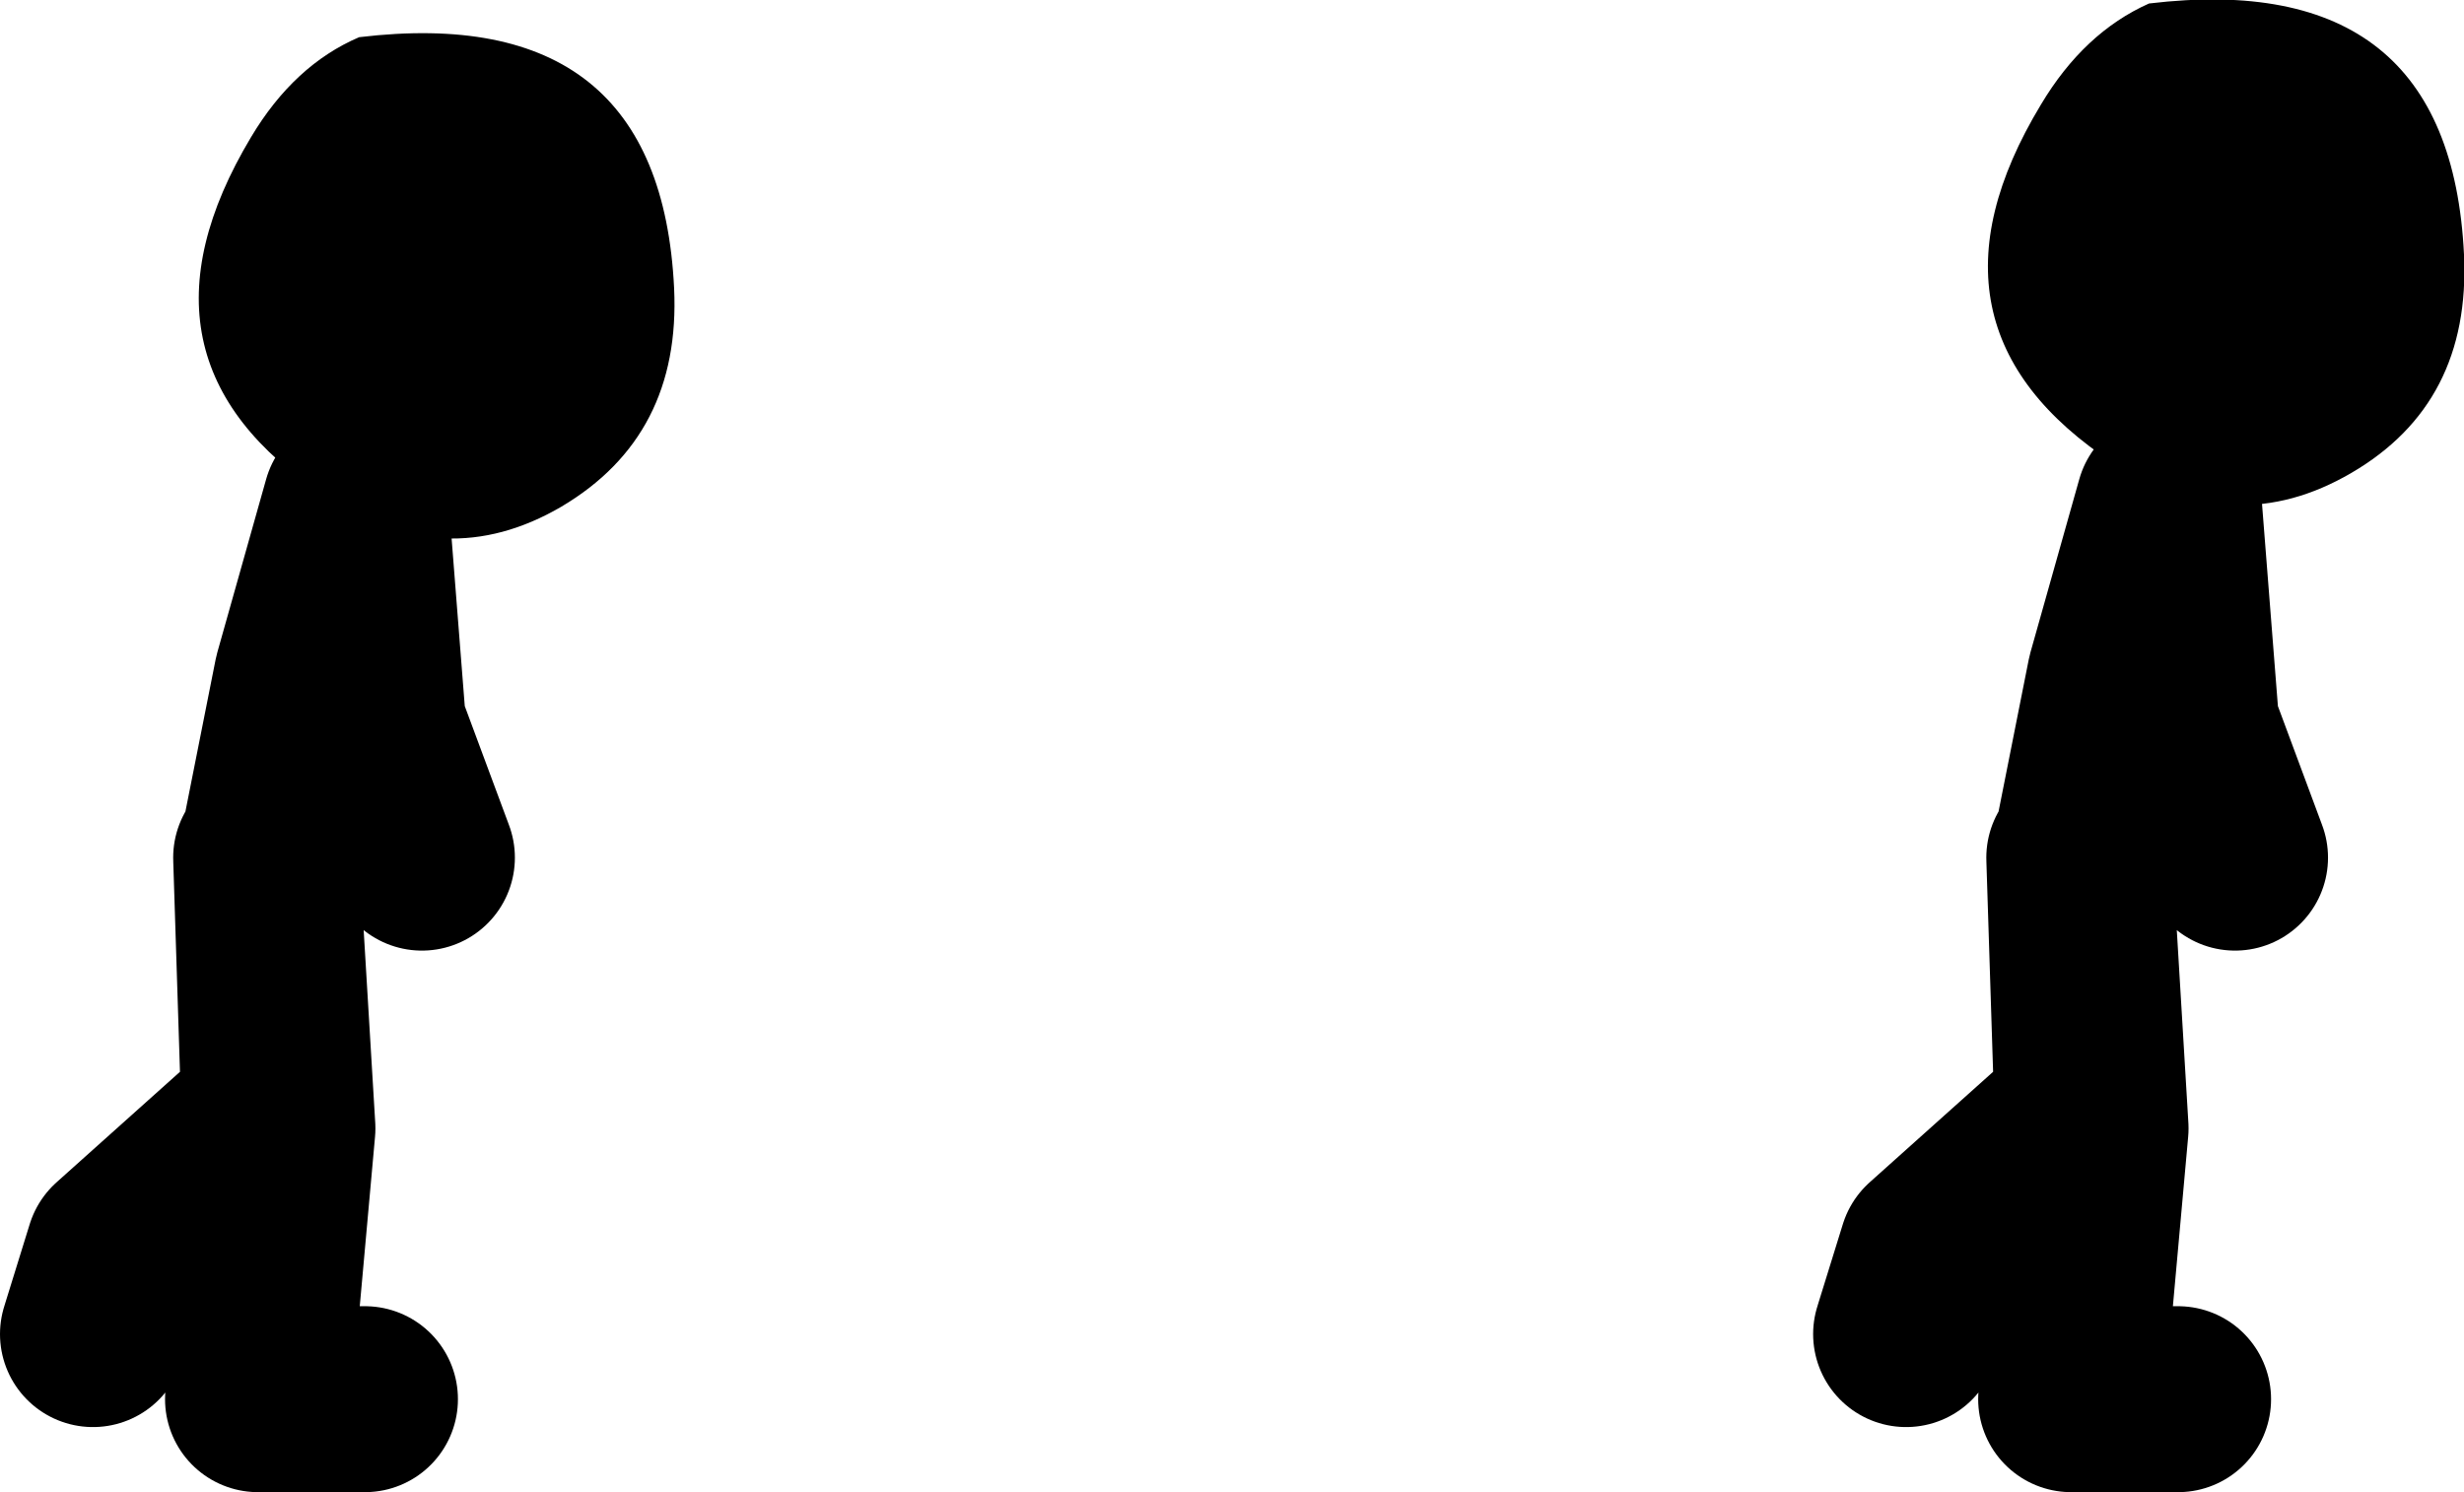
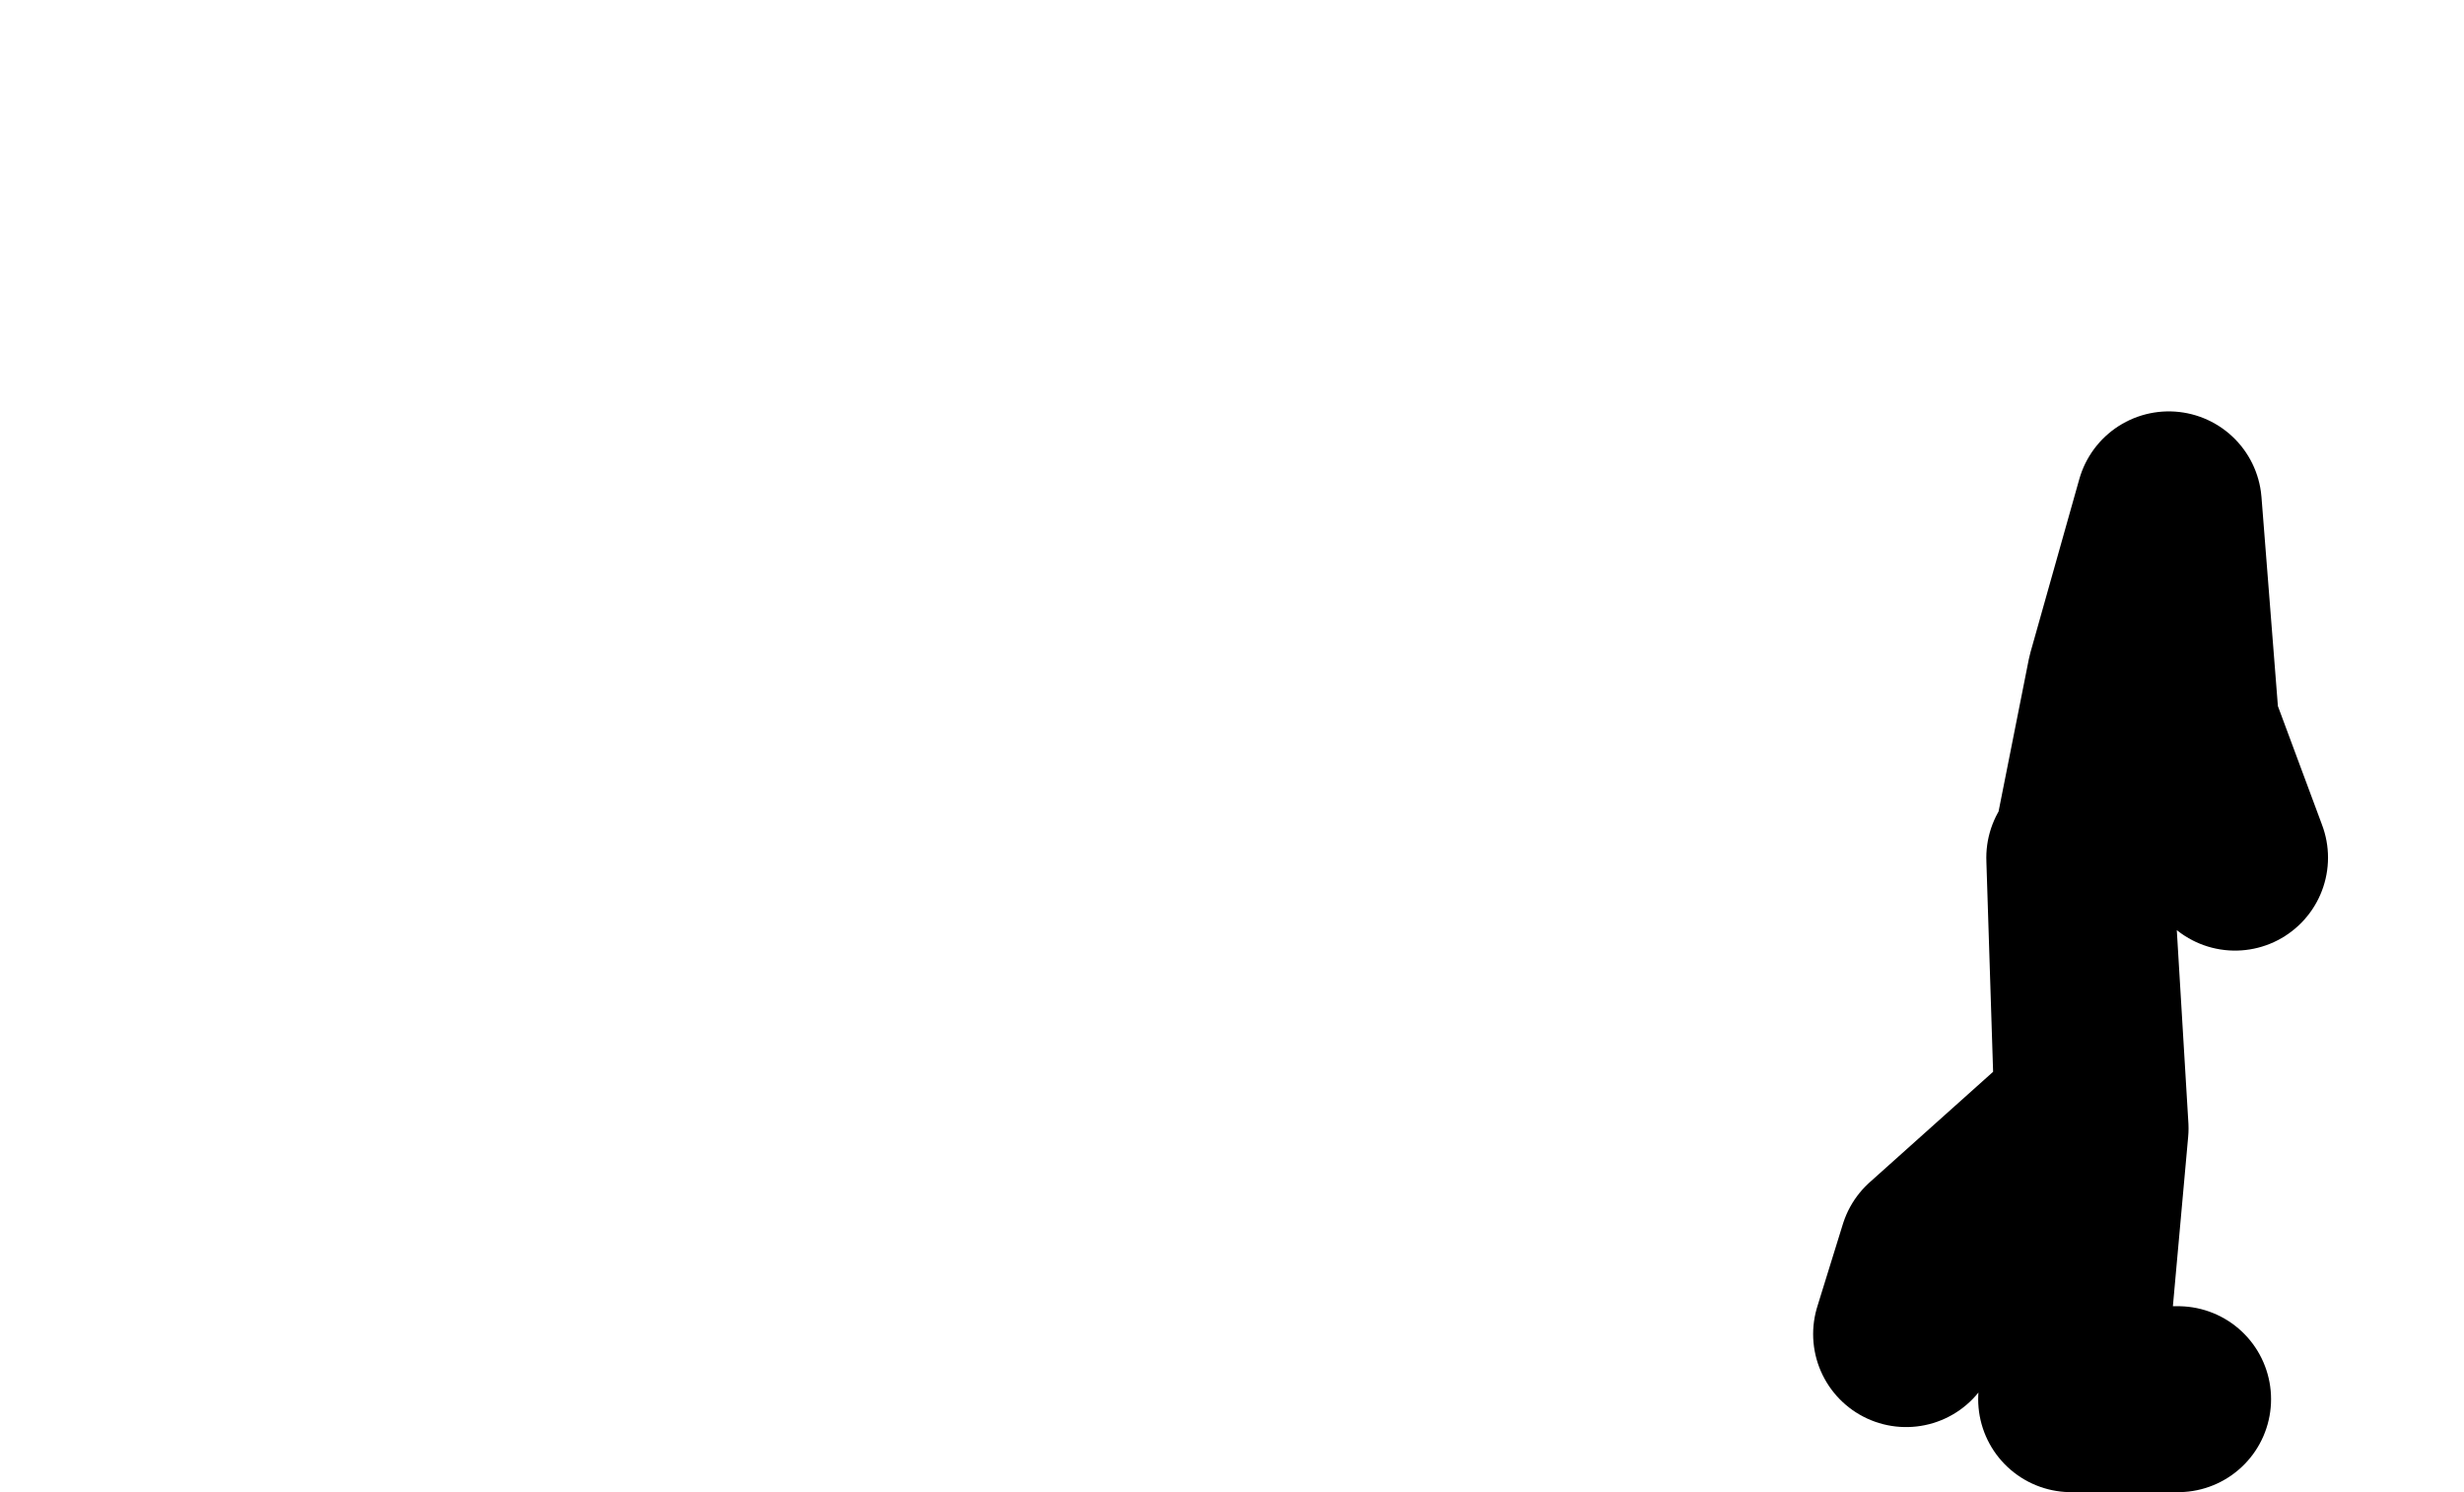
<svg xmlns="http://www.w3.org/2000/svg" height="64.2px" width="106.0px">
  <g transform="matrix(1.0, 0.0, 0.0, 1.0, 31.7, 11.45)">
-     <path d="M74.3 -0.5 Q74.6 5.9 69.45 8.9 64.4 11.85 59.25 8.5 50.3 2.65 56.1 -6.95 57.95 -10.05 60.75 -11.3 73.7 -12.85 74.3 -0.5 M-16.25 -9.85 Q-3.3 -11.4 -2.7 0.95 -2.4 7.3 -7.55 10.35 -12.6 13.3 -17.7 9.9 -26.65 4.05 -20.9 -5.55 -19.05 -8.65 -16.25 -9.85" fill="#000000" fill-rule="evenodd" stroke="none" />
    <path d="M58.1 24.75 L59.5 17.7 61.6 10.25 62.35 19.8 64.45 25.45 M62.0 48.75 L57.4 48.75 58.45 37.1 57.75 25.45 58.1 36.4 51.4 42.4 50.3 45.95" fill="none" stroke="#000000" stroke-linecap="round" stroke-linejoin="round" stroke-width="8.0" />
-     <path d="M-19.9 24.75 L-18.5 17.7 -16.4 10.25 -15.65 19.8 -13.55 25.45 M-16.0 48.75 L-20.6 48.75 -19.55 37.1 -20.25 25.45 -19.9 36.4 -26.6 42.4 -27.7 45.95" fill="none" stroke="#000000" stroke-linecap="round" stroke-linejoin="round" stroke-width="8.0" />
  </g>
</svg>